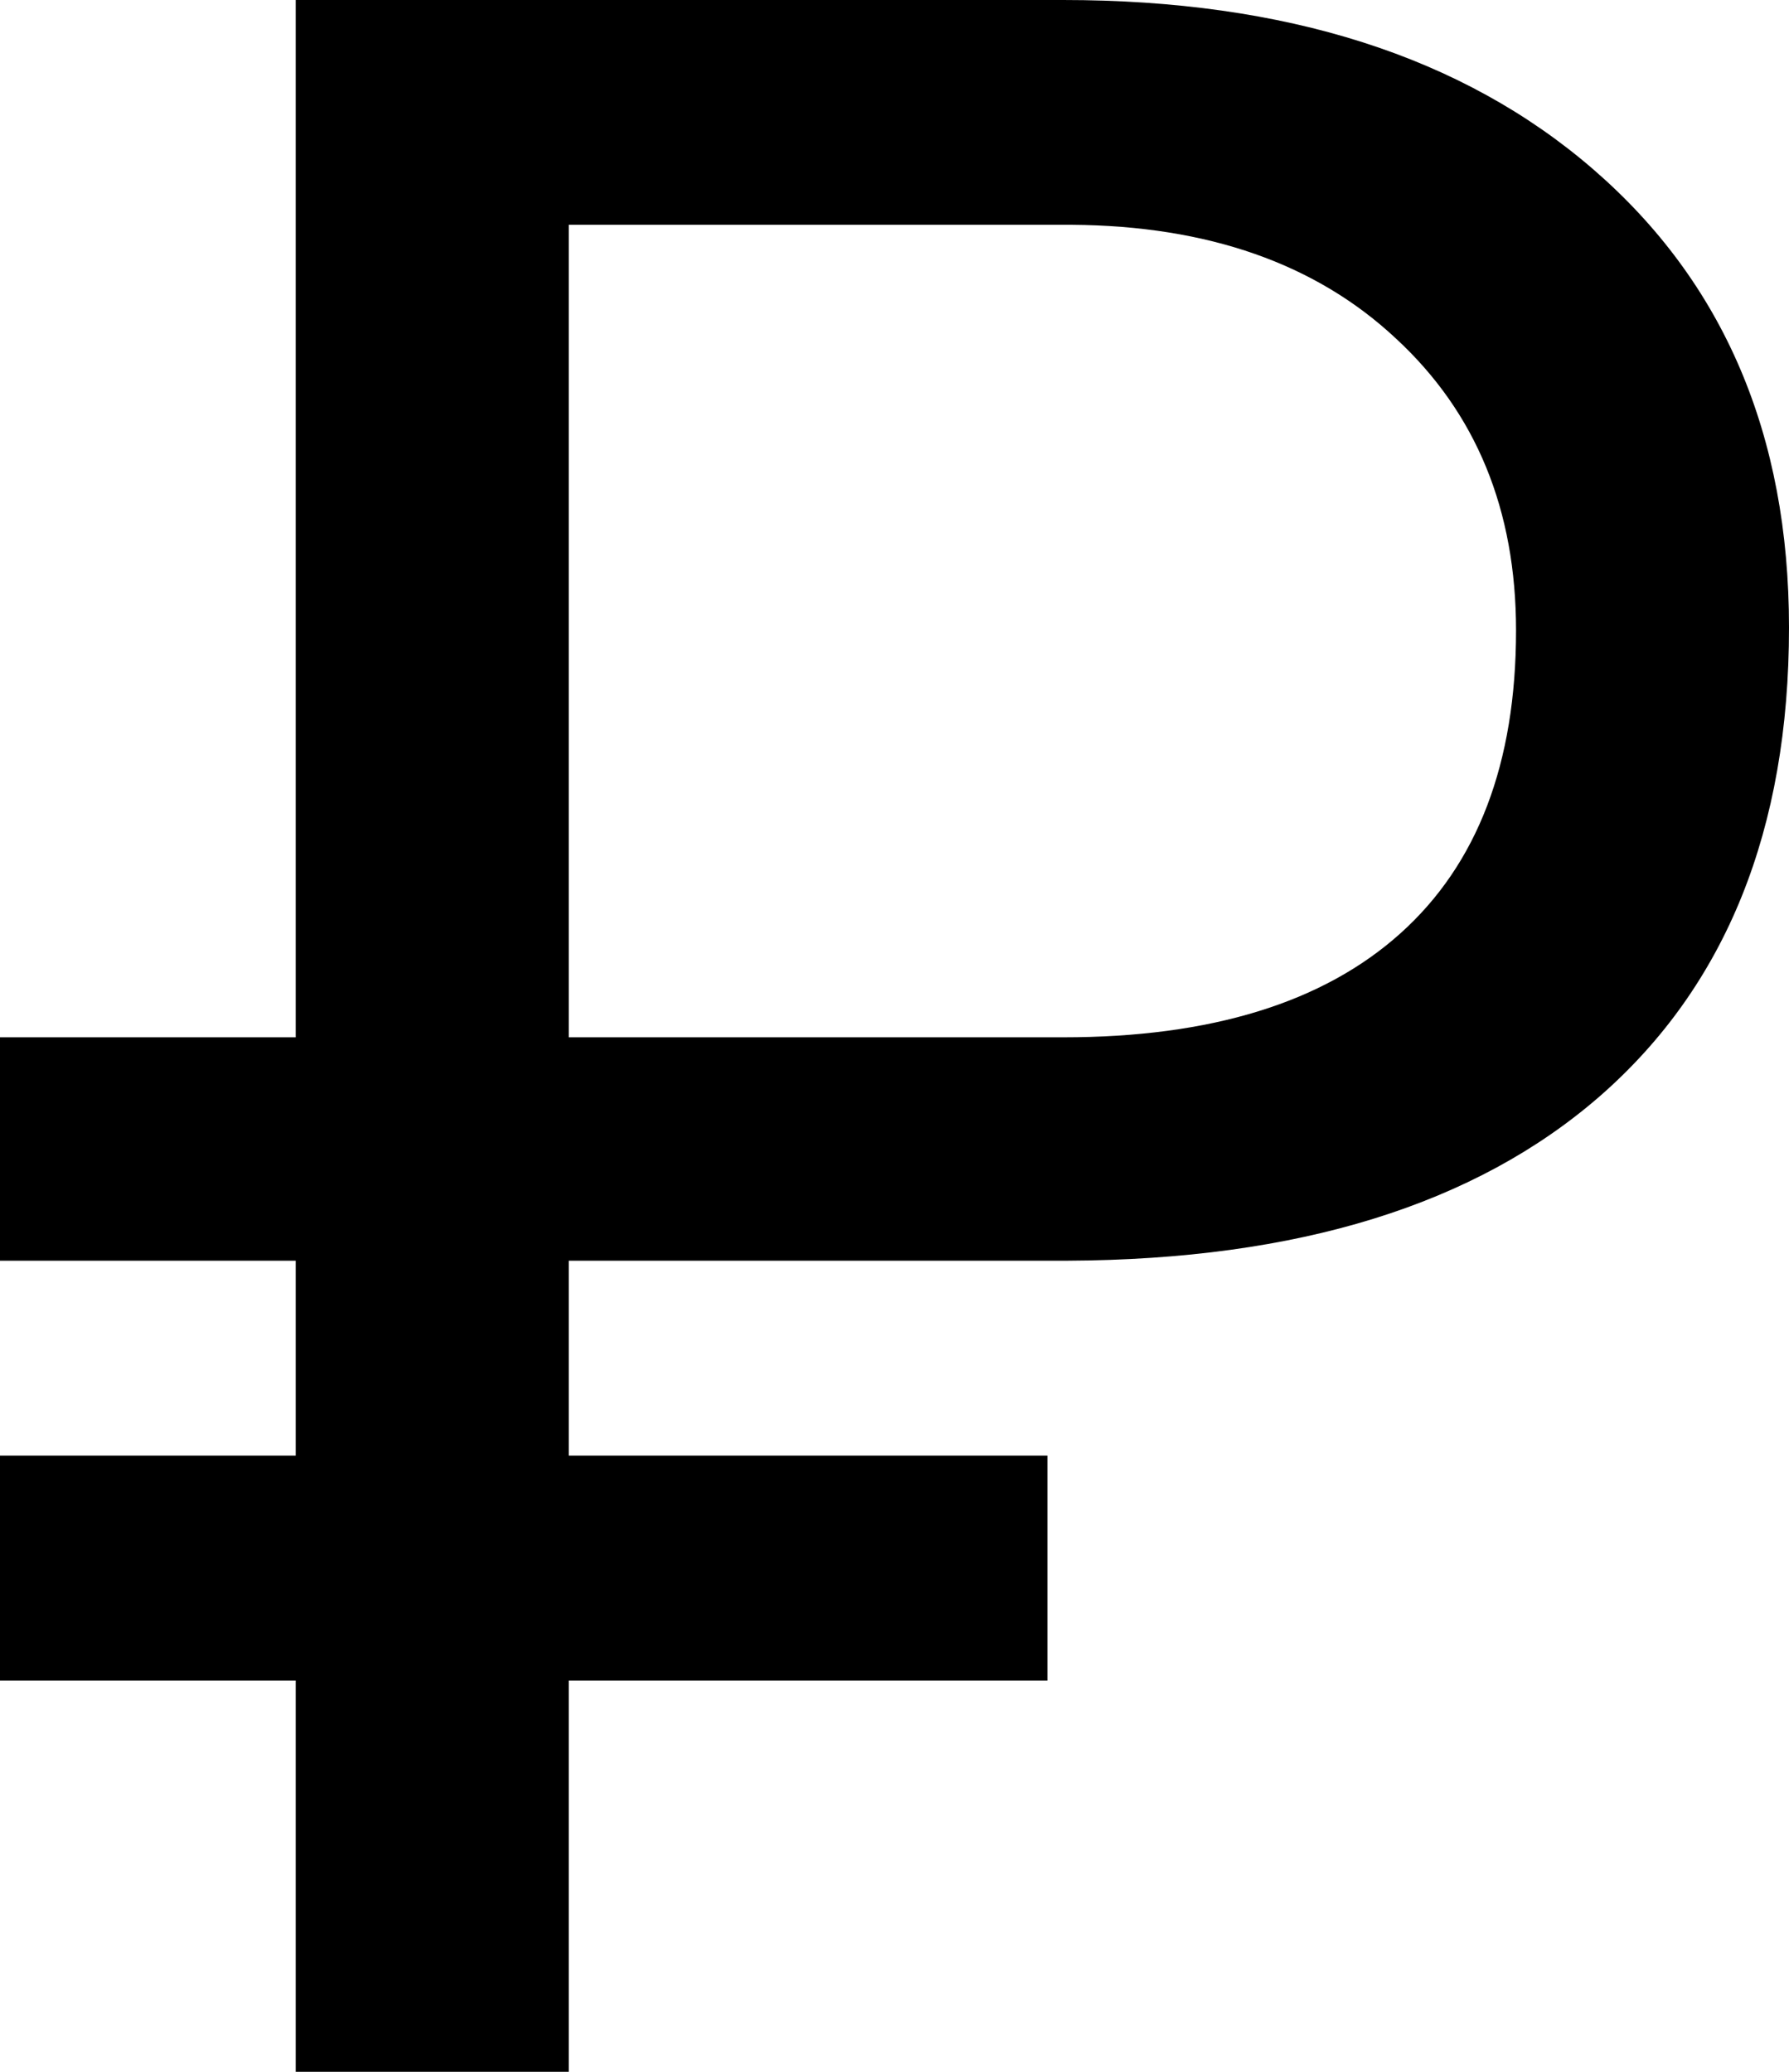
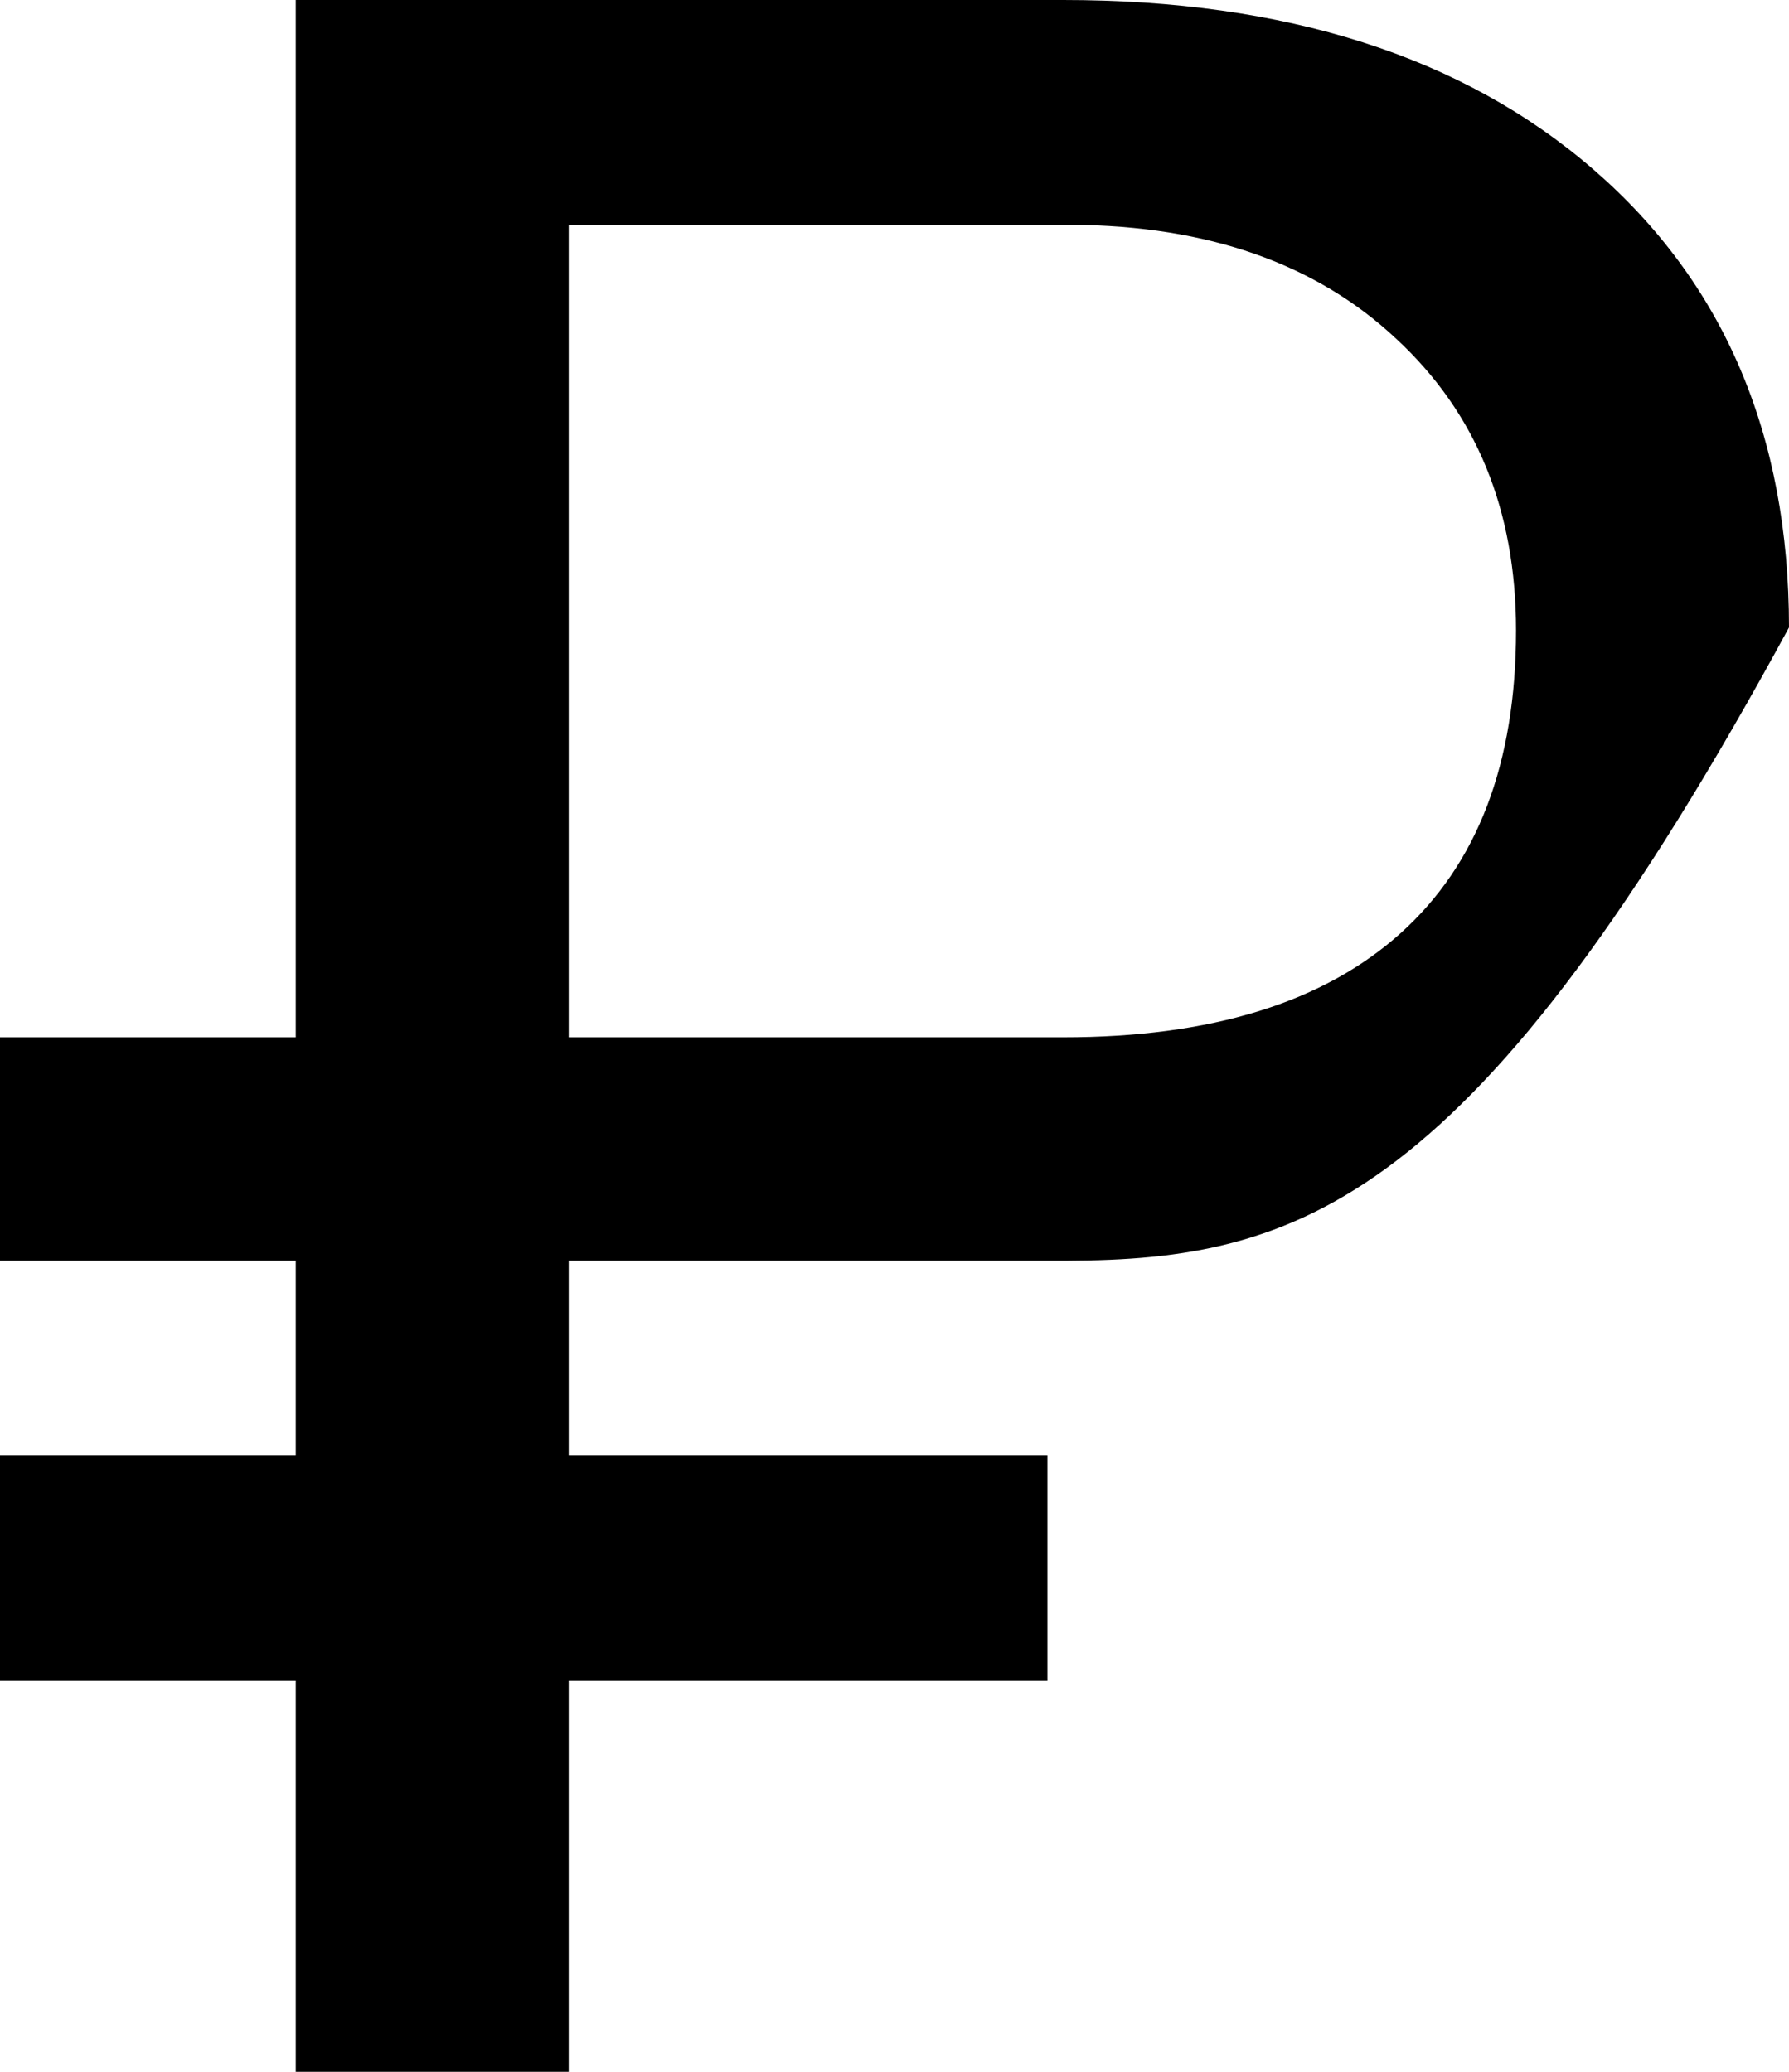
<svg xmlns="http://www.w3.org/2000/svg" width="19" height="22" viewBox="0 0 19 22" fill="none">
-   <path d="M11.124 17.845H6.04V22H3.141V17.845H0V15.457H3.141V13.387H0V11.015H3.141V0H11.291C13.658 0 15.535 0.599 16.921 1.798C18.307 2.997 19 4.619 19 6.663C19 8.809 18.332 10.466 16.997 11.635C15.671 12.793 13.785 13.377 11.336 13.387H6.04V15.457H11.124V17.845ZM6.04 11.015H11.291C12.859 11.015 14.053 10.647 14.872 9.912C15.692 9.177 16.101 8.104 16.101 6.694C16.101 5.414 15.677 4.382 14.827 3.596C13.977 2.8 12.829 2.397 11.382 2.387H6.04V11.015Z" fill="black" />
+   <path d="M11.124 17.845H6.04V22H3.141V17.845H0V15.457H3.141V13.387H0V11.015H3.141V0H11.291C13.658 0 15.535 0.599 16.921 1.798C18.307 2.997 19 4.619 19 6.663C15.671 12.793 13.785 13.377 11.336 13.387H6.04V15.457H11.124V17.845ZM6.04 11.015H11.291C12.859 11.015 14.053 10.647 14.872 9.912C15.692 9.177 16.101 8.104 16.101 6.694C16.101 5.414 15.677 4.382 14.827 3.596C13.977 2.8 12.829 2.397 11.382 2.387H6.04V11.015Z" fill="black" />
</svg>